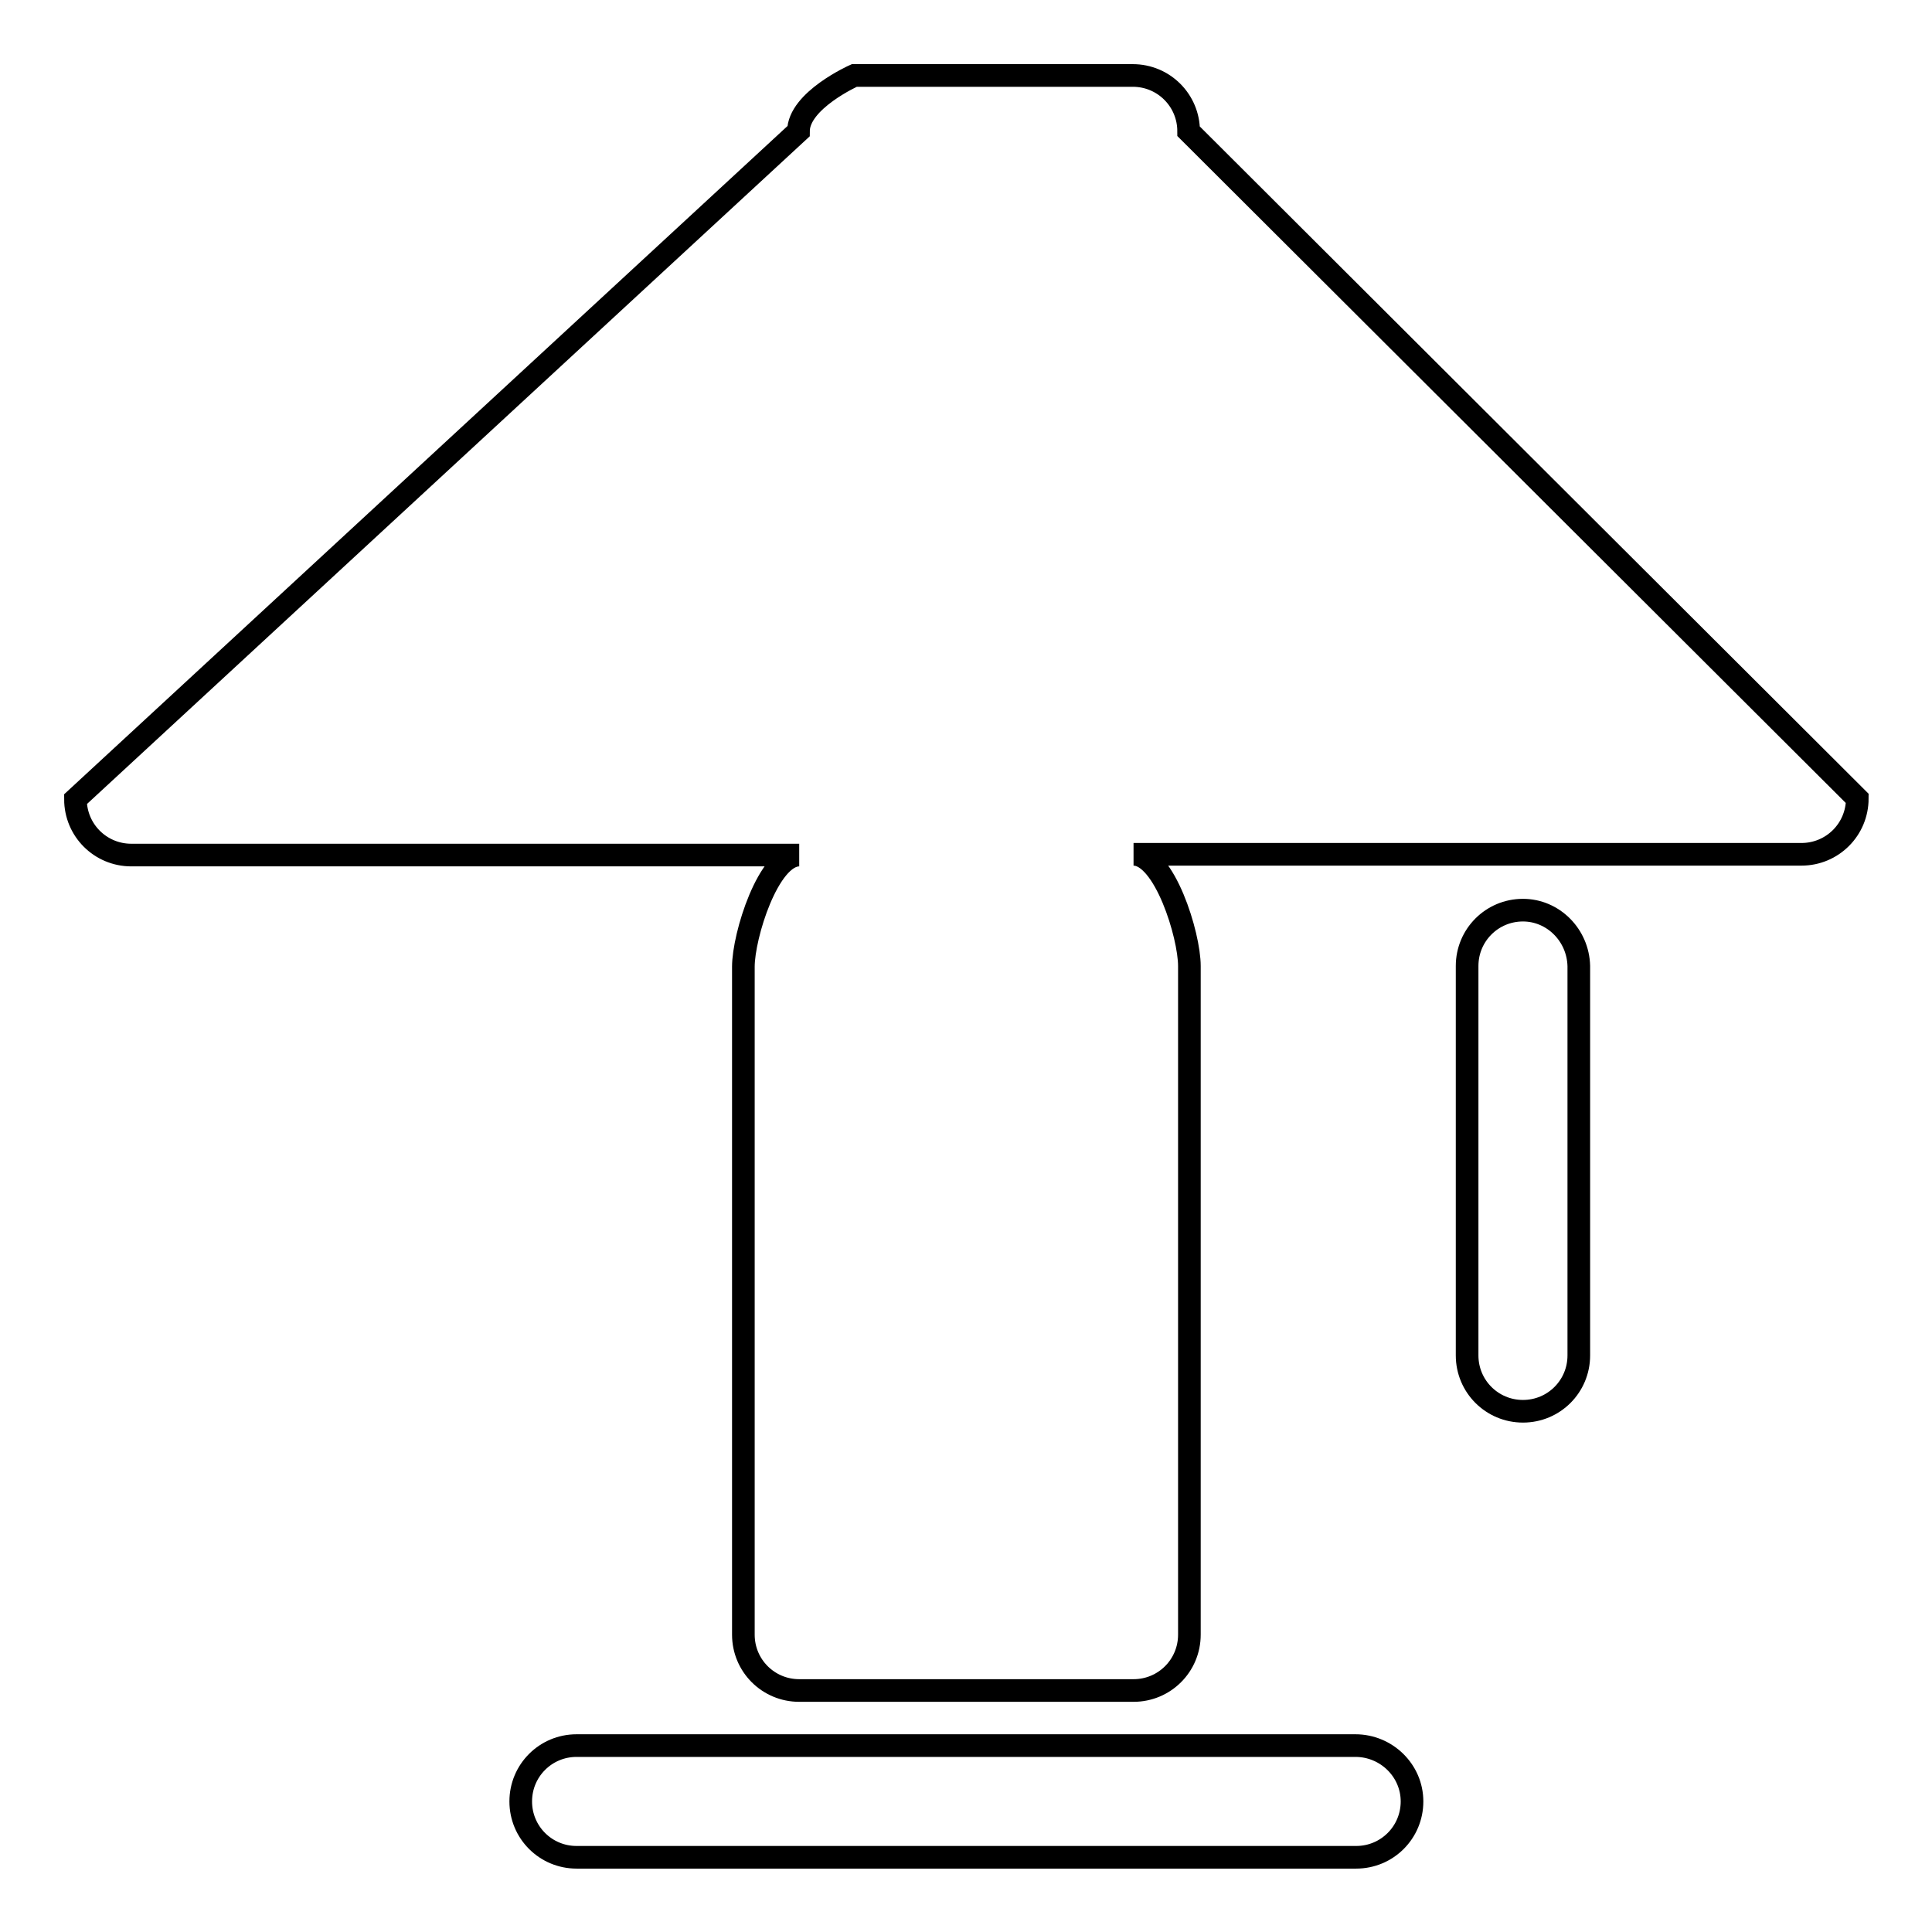
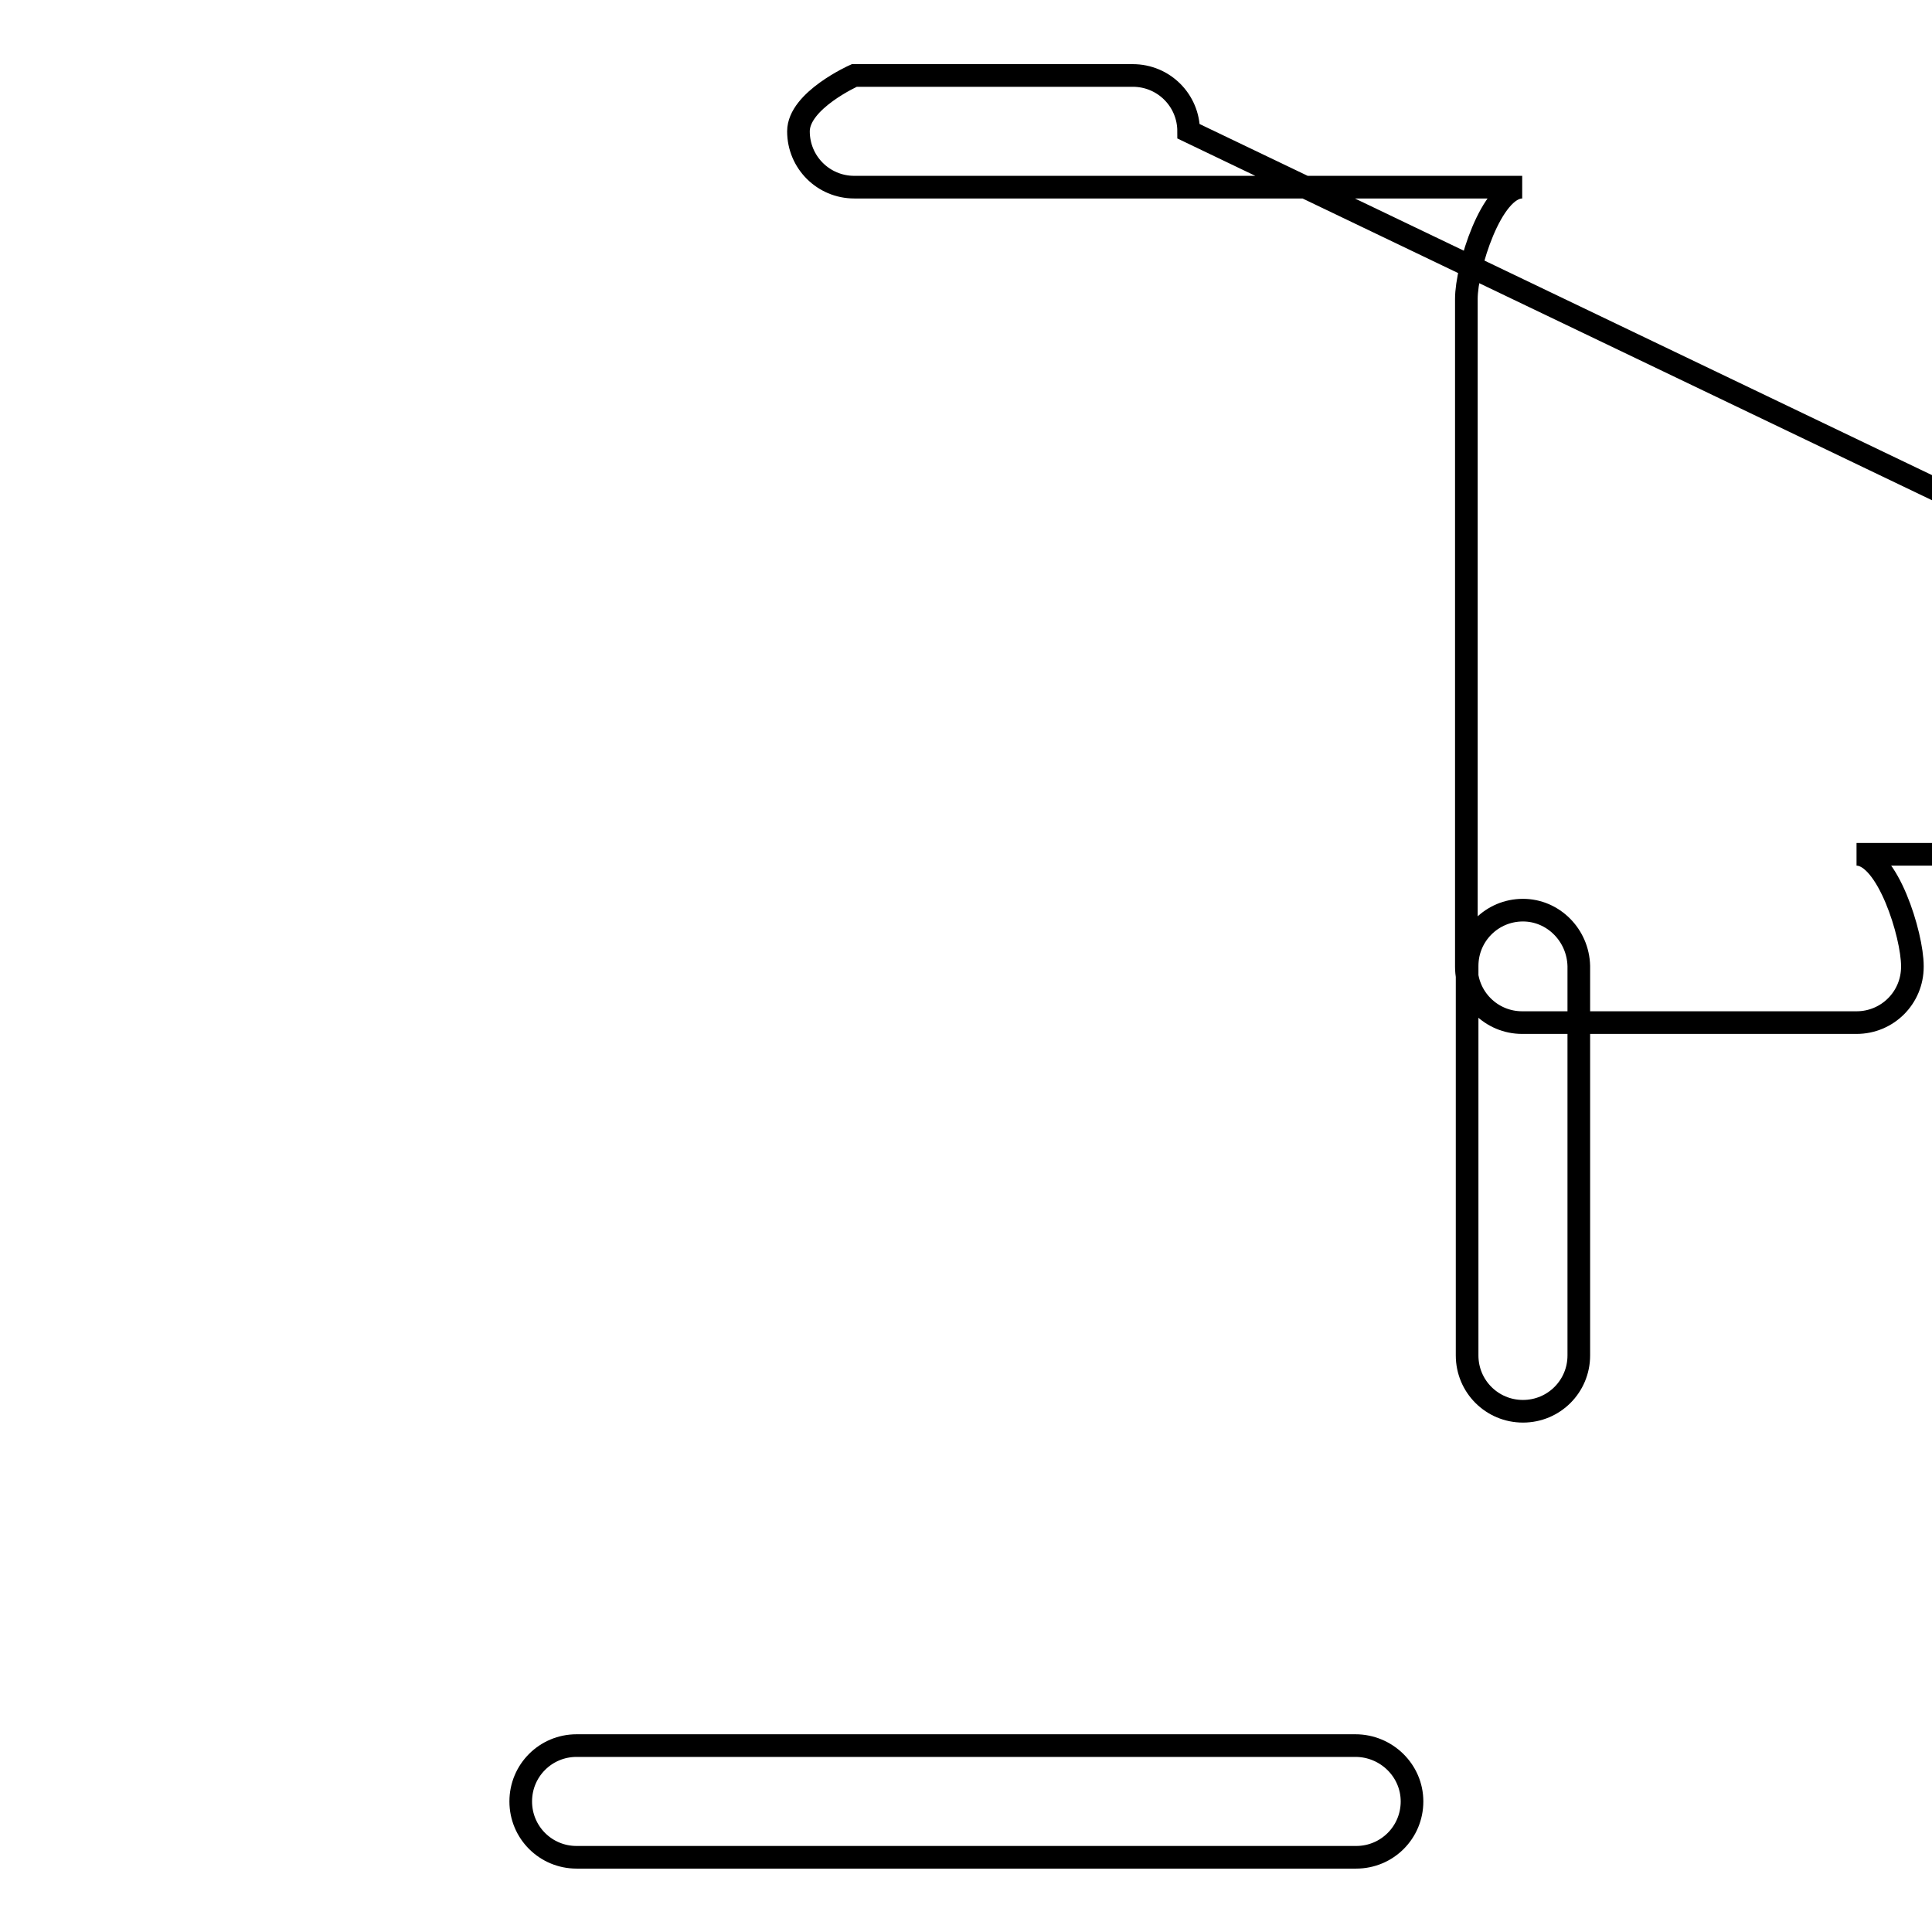
<svg xmlns="http://www.w3.org/2000/svg" version="1.1" x="0px" y="0px" viewBox="0 0 256 256" enable-background="new 0 0 256 256" xml:space="preserve">
  <g>
-     <path stroke-width="3" fill-opacity="0" stroke="#000000" d="M201.8,120.6c-4.1,0-7.4,3.3-7.4,7.4v51.6c0,4.1,3.3,7.4,7.4,7.4s7.4-3.3,7.4-7.4V128 C209.1,123.9,205.8,120.6,201.8,120.6z M179.6,231.3H76.4c-4.1,0-7.4,3.3-7.4,7.4s3.3,7.4,7.4,7.4h103.3c4.1,0,7.4-3.3,7.4-7.4 S183.7,231.3,179.6,231.3z M157.5,17.4c0-4.1-3.3-7.4-7.4-7.4h-36.9c0,0-7.4,3.3-7.4,7.4L10,105.9c0,4.1,3.3,7.4,7.4,7.4h88.5 c-4.1,0-7.4,10.7-7.4,14.8v88.5c0,4.1,3.3,7.4,7.4,7.4h44.3c4.1,0,7.4-3.3,7.4-7.4V128c0-4.1-3.3-14.8-7.4-14.8h88.5 c4.1,0,7.4-3.3,7.4-7.4L157.5,17.4z" />
+     <path stroke-width="3" fill-opacity="0" stroke="#000000" d="M201.8,120.6c-4.1,0-7.4,3.3-7.4,7.4v51.6c0,4.1,3.3,7.4,7.4,7.4s7.4-3.3,7.4-7.4V128 C209.1,123.9,205.8,120.6,201.8,120.6z M179.6,231.3H76.4c-4.1,0-7.4,3.3-7.4,7.4s3.3,7.4,7.4,7.4h103.3c4.1,0,7.4-3.3,7.4-7.4 S183.7,231.3,179.6,231.3z M157.5,17.4c0-4.1-3.3-7.4-7.4-7.4h-36.9c0,0-7.4,3.3-7.4,7.4c0,4.1,3.3,7.4,7.4,7.4h88.5 c-4.1,0-7.4,10.7-7.4,14.8v88.5c0,4.1,3.3,7.4,7.4,7.4h44.3c4.1,0,7.4-3.3,7.4-7.4V128c0-4.1-3.3-14.8-7.4-14.8h88.5 c4.1,0,7.4-3.3,7.4-7.4L157.5,17.4z" />
  </g>
</svg>